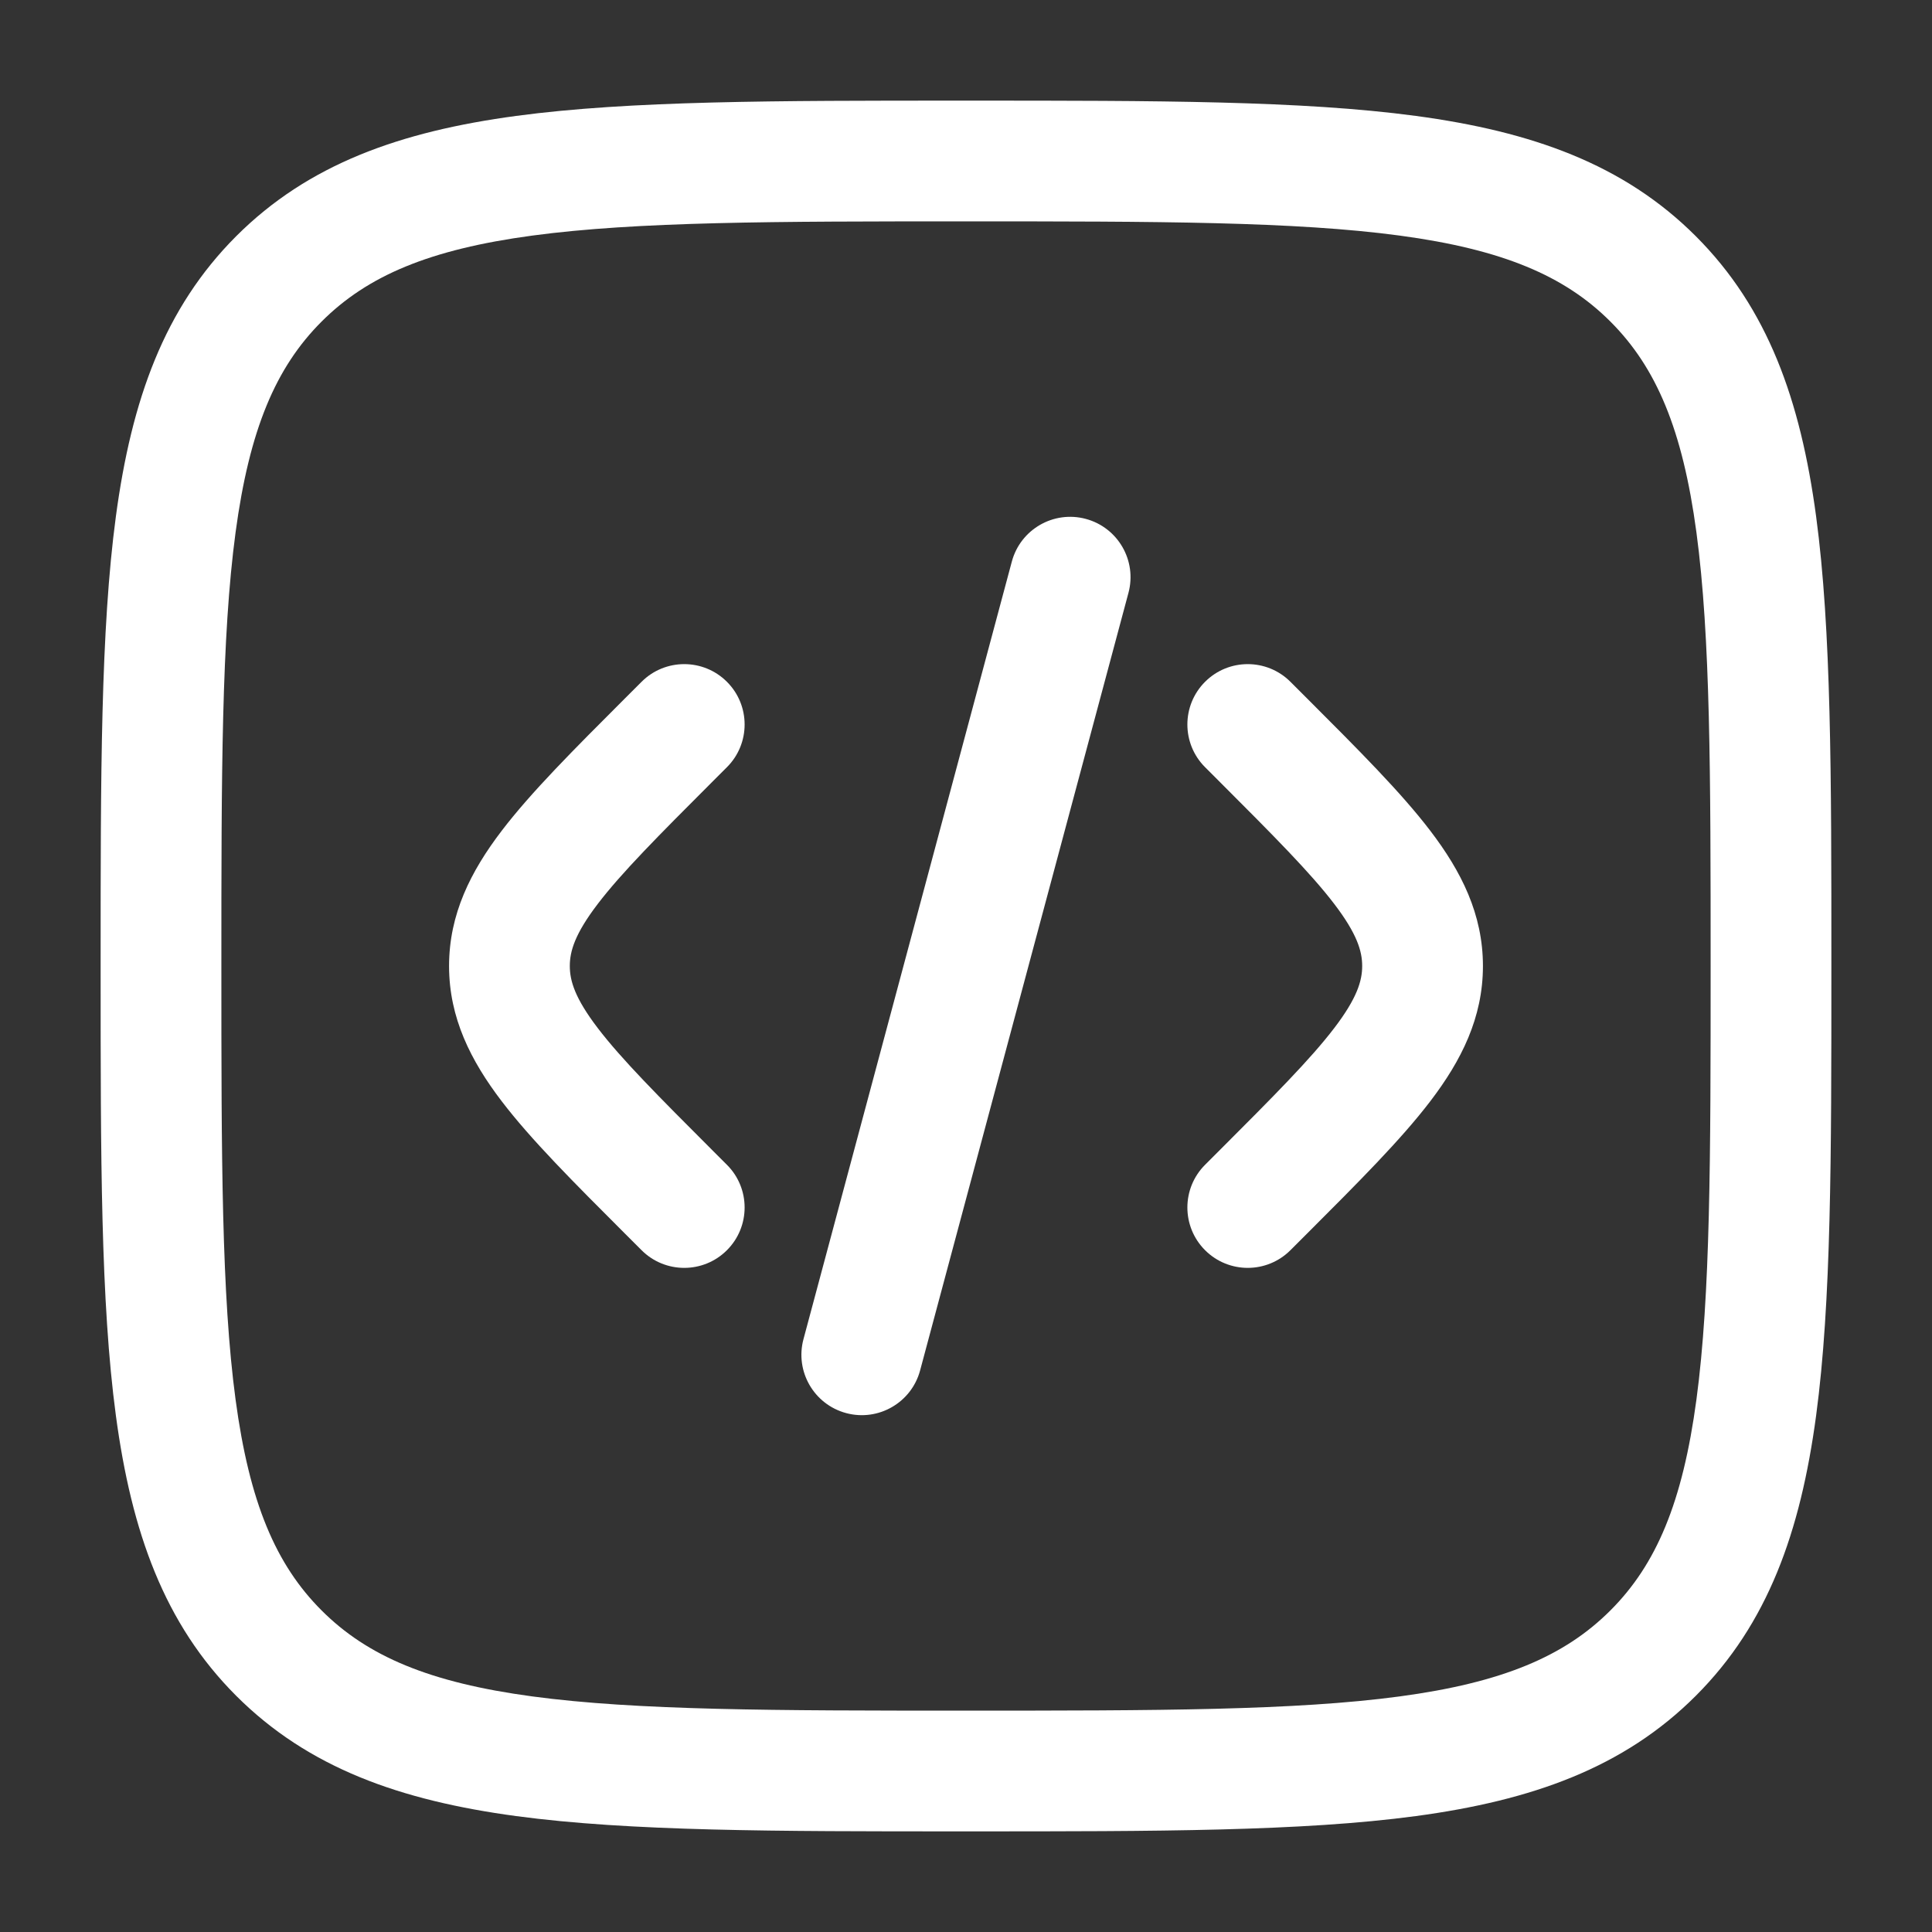
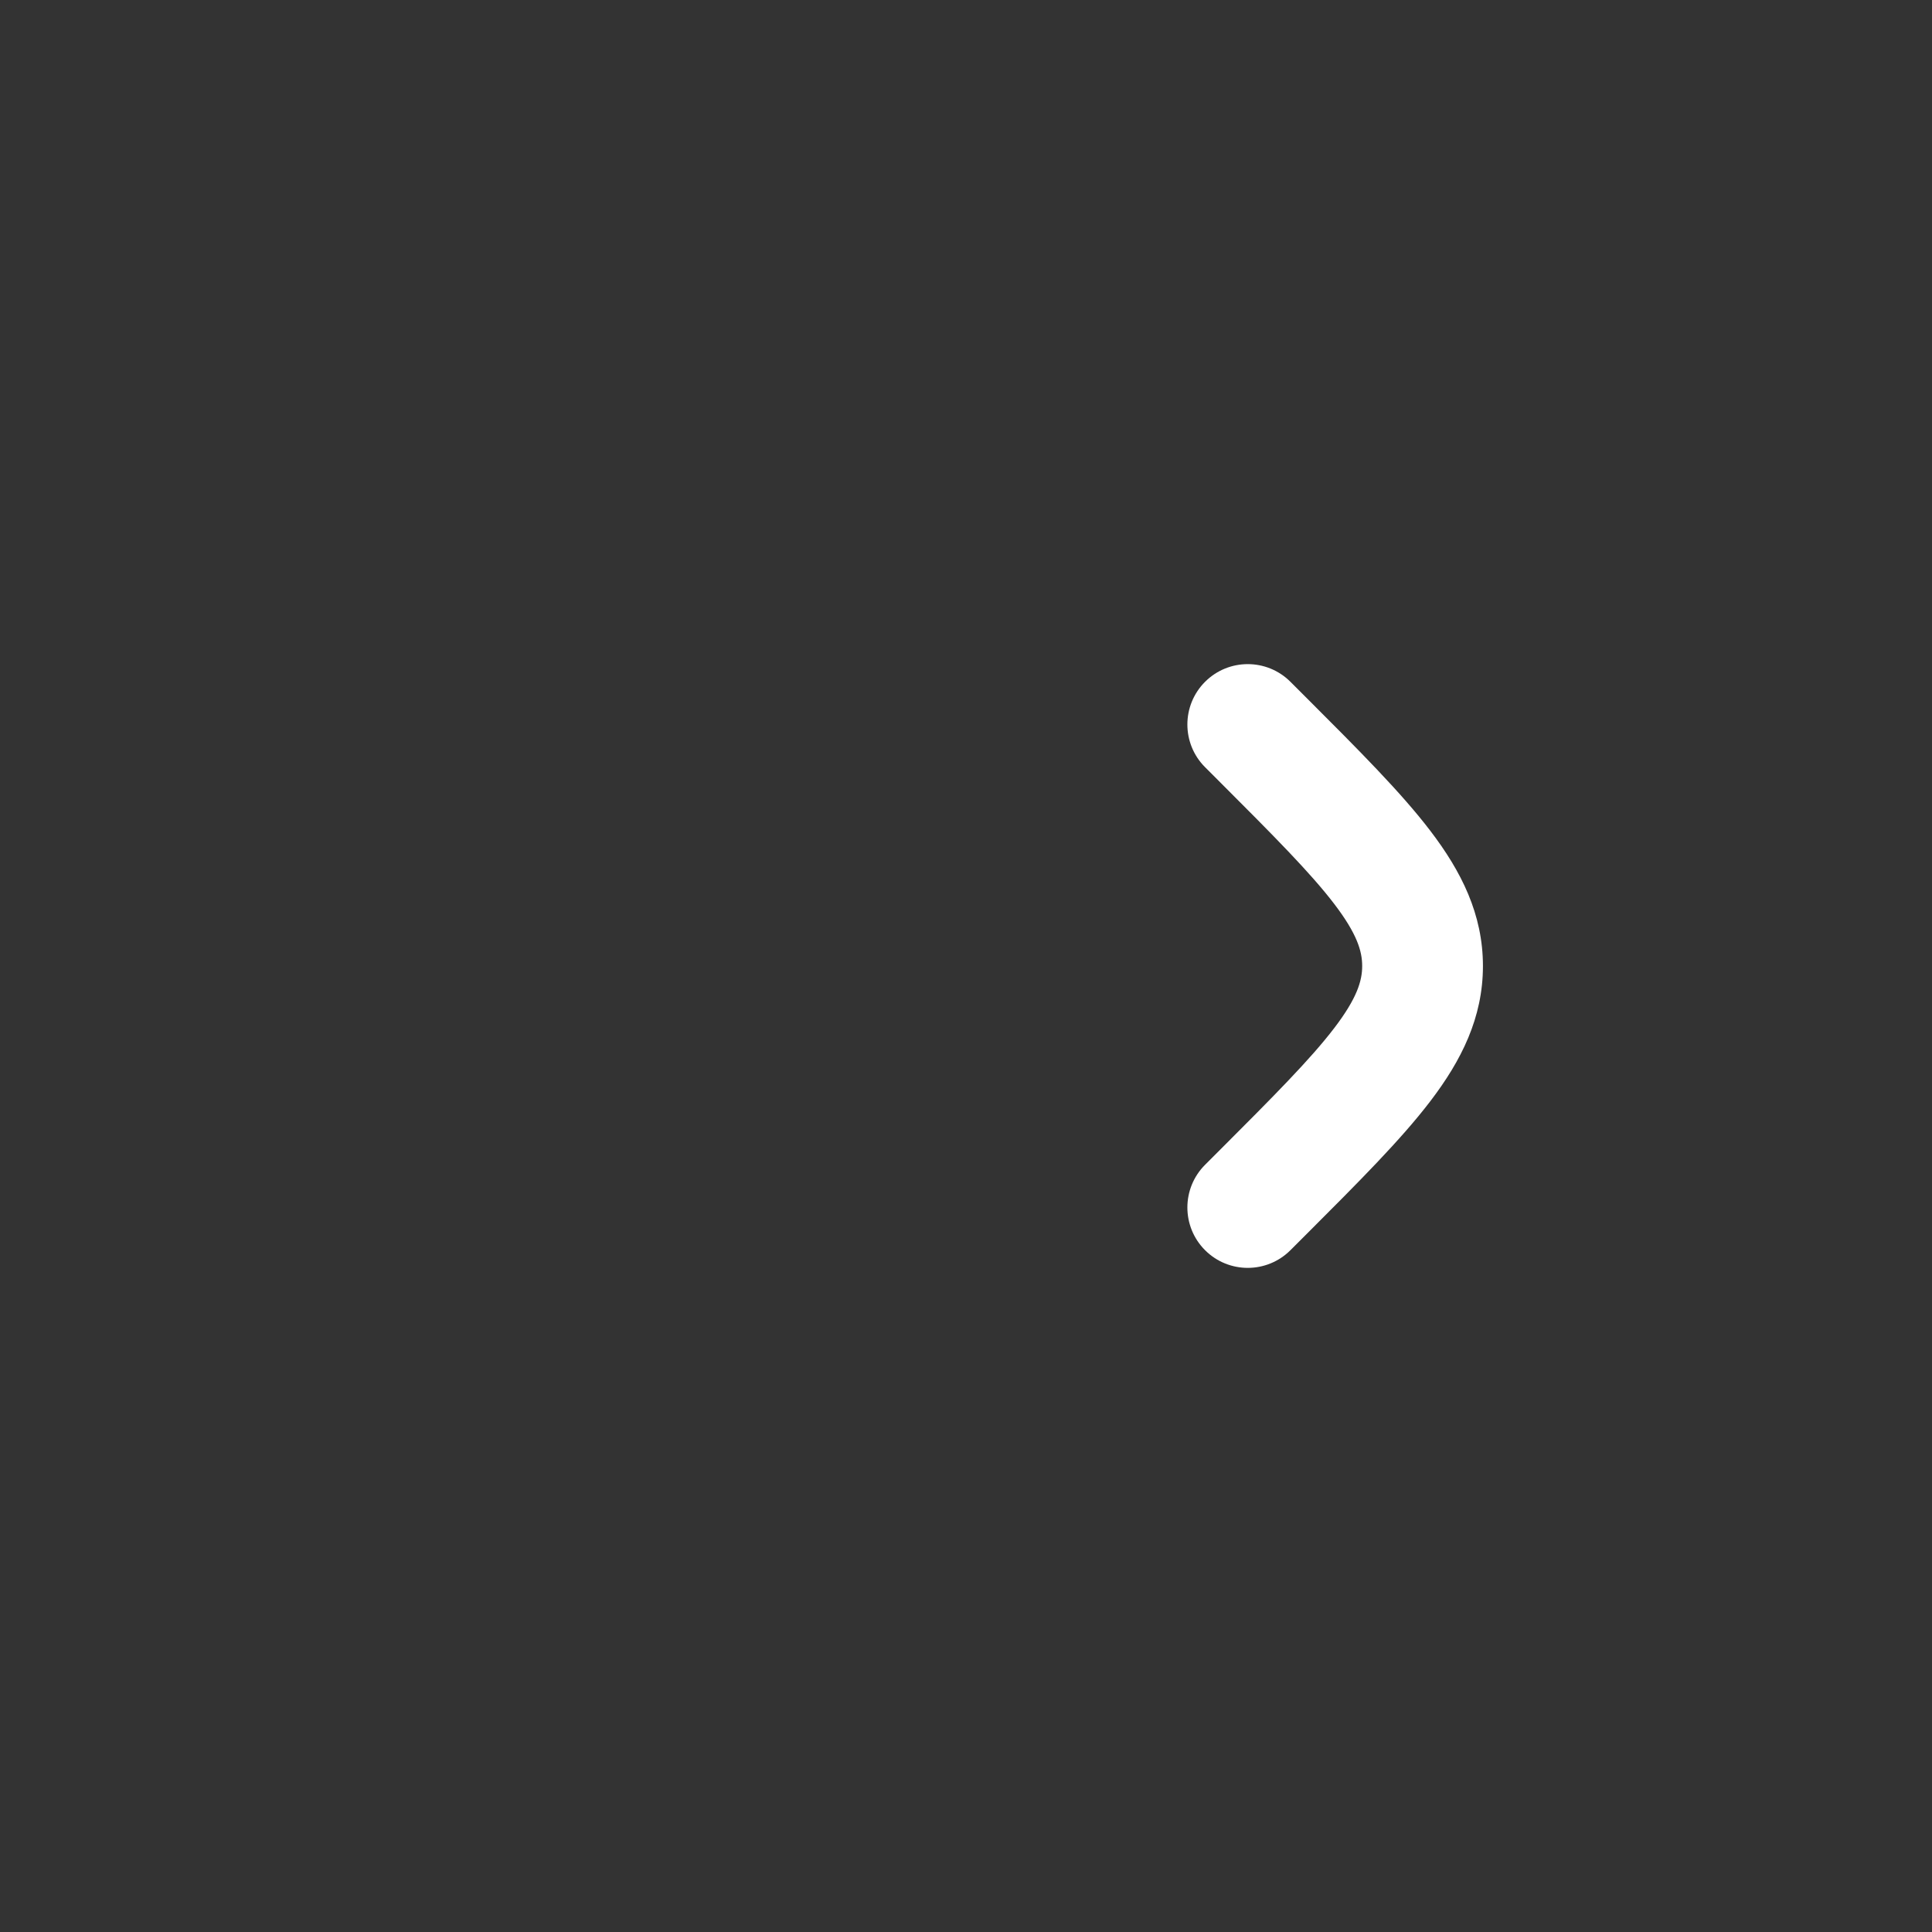
<svg xmlns="http://www.w3.org/2000/svg" width="189" height="189" viewBox="0 0 189 189" fill="none">
  <rect x="0" y="0" width="189" height="189" fill="#333333" stroke="none" />
-   <path d="M110.393 57.995C111.237 54.844 109.368 51.606 106.217 50.761C103.066 49.917 99.827 51.787 98.983 54.938L78.601 131.004C77.757 134.155 79.626 137.393 82.777 138.238C85.928 139.083 89.167 137.212 90.011 134.061L110.393 57.995Z" fill="white" />
  <path d="M126.238 66.699C123.932 64.392 120.193 64.392 117.886 66.699C115.58 69.005 115.58 72.745 117.886 75.051L119.237 76.402C124.605 81.771 128.202 85.385 130.53 88.437C132.754 91.352 133.257 93.049 133.257 94.5C133.257 95.951 132.754 97.648 130.53 100.563C128.202 103.615 124.605 107.229 119.237 112.598L117.886 113.949C115.58 116.255 115.58 119.995 117.886 122.301C120.193 124.608 123.932 124.608 126.238 122.301L127.88 120.661C132.883 115.658 137.055 111.486 139.921 107.728C142.948 103.763 145.07 99.572 145.07 94.5C145.07 89.428 142.948 85.237 139.921 81.272C137.055 77.514 132.883 73.342 127.88 68.339L126.238 66.699Z" fill="white" />
-   <path d="M62.761 66.699C65.067 64.392 68.807 64.392 71.114 66.699C73.42 69.005 73.42 72.745 71.114 75.051L69.762 76.402C64.394 81.771 60.797 85.385 58.469 88.437C56.245 91.352 55.742 93.049 55.742 94.5C55.742 95.951 56.245 97.648 58.469 100.563C60.797 103.615 64.394 107.229 69.762 112.598L71.114 113.949C73.42 116.255 73.42 119.995 71.114 122.301C68.807 124.608 65.067 124.608 62.761 122.301L61.12 120.661C56.117 115.658 51.944 111.486 49.078 107.728C46.052 103.763 43.93 99.572 43.93 94.5C43.93 89.428 46.052 85.237 49.078 81.272C51.944 77.514 56.117 73.342 61.12 68.339L62.761 66.699Z" fill="white" />
-   <path fill-rule="evenodd" clip-rule="evenodd" d="M94.048 9.844C75.87 9.844 61.623 9.844 50.508 11.338C39.131 12.868 30.153 16.06 23.106 23.106C16.06 30.153 12.868 39.131 11.338 50.508C9.844 61.623 9.844 75.87 9.844 94.048V94.952C9.844 113.131 9.844 127.377 11.338 138.492C12.868 149.869 16.06 158.847 23.106 165.894C30.153 172.941 39.131 176.132 50.508 177.662C61.623 179.156 75.87 179.156 94.048 179.156H94.952C113.131 179.156 127.377 179.156 138.492 177.662C149.869 176.132 158.847 172.941 165.894 165.894C172.941 158.847 176.132 149.869 177.662 138.492C179.156 127.377 179.156 113.131 179.156 94.952V94.048C179.156 75.87 179.156 61.623 177.662 50.508C176.132 39.131 172.941 30.153 165.894 23.106C158.847 16.06 149.869 12.868 138.492 11.338C127.377 9.844 113.131 9.844 94.952 9.844H94.048ZM31.459 31.459C35.945 26.973 42.014 24.399 52.082 23.045C62.319 21.669 75.772 21.656 94.5 21.656C113.228 21.656 126.68 21.669 136.918 23.045C146.985 24.399 153.055 26.973 157.541 31.459C162.027 35.945 164.602 42.014 165.955 52.082C167.331 62.319 167.344 75.772 167.344 94.5C167.344 113.228 167.331 126.68 165.955 136.918C164.602 146.985 162.027 153.055 157.541 157.541C153.055 162.027 146.985 164.602 136.918 165.955C126.68 167.331 113.228 167.344 94.5 167.344C75.772 167.344 62.319 167.331 52.082 165.955C42.014 164.602 35.945 162.027 31.459 157.541C26.973 153.055 24.399 146.985 23.045 136.918C21.669 126.68 21.656 113.228 21.656 94.5C21.656 75.772 21.669 62.319 23.045 52.082C24.399 42.014 26.973 35.945 31.459 31.459Z" fill="white" />
</svg>